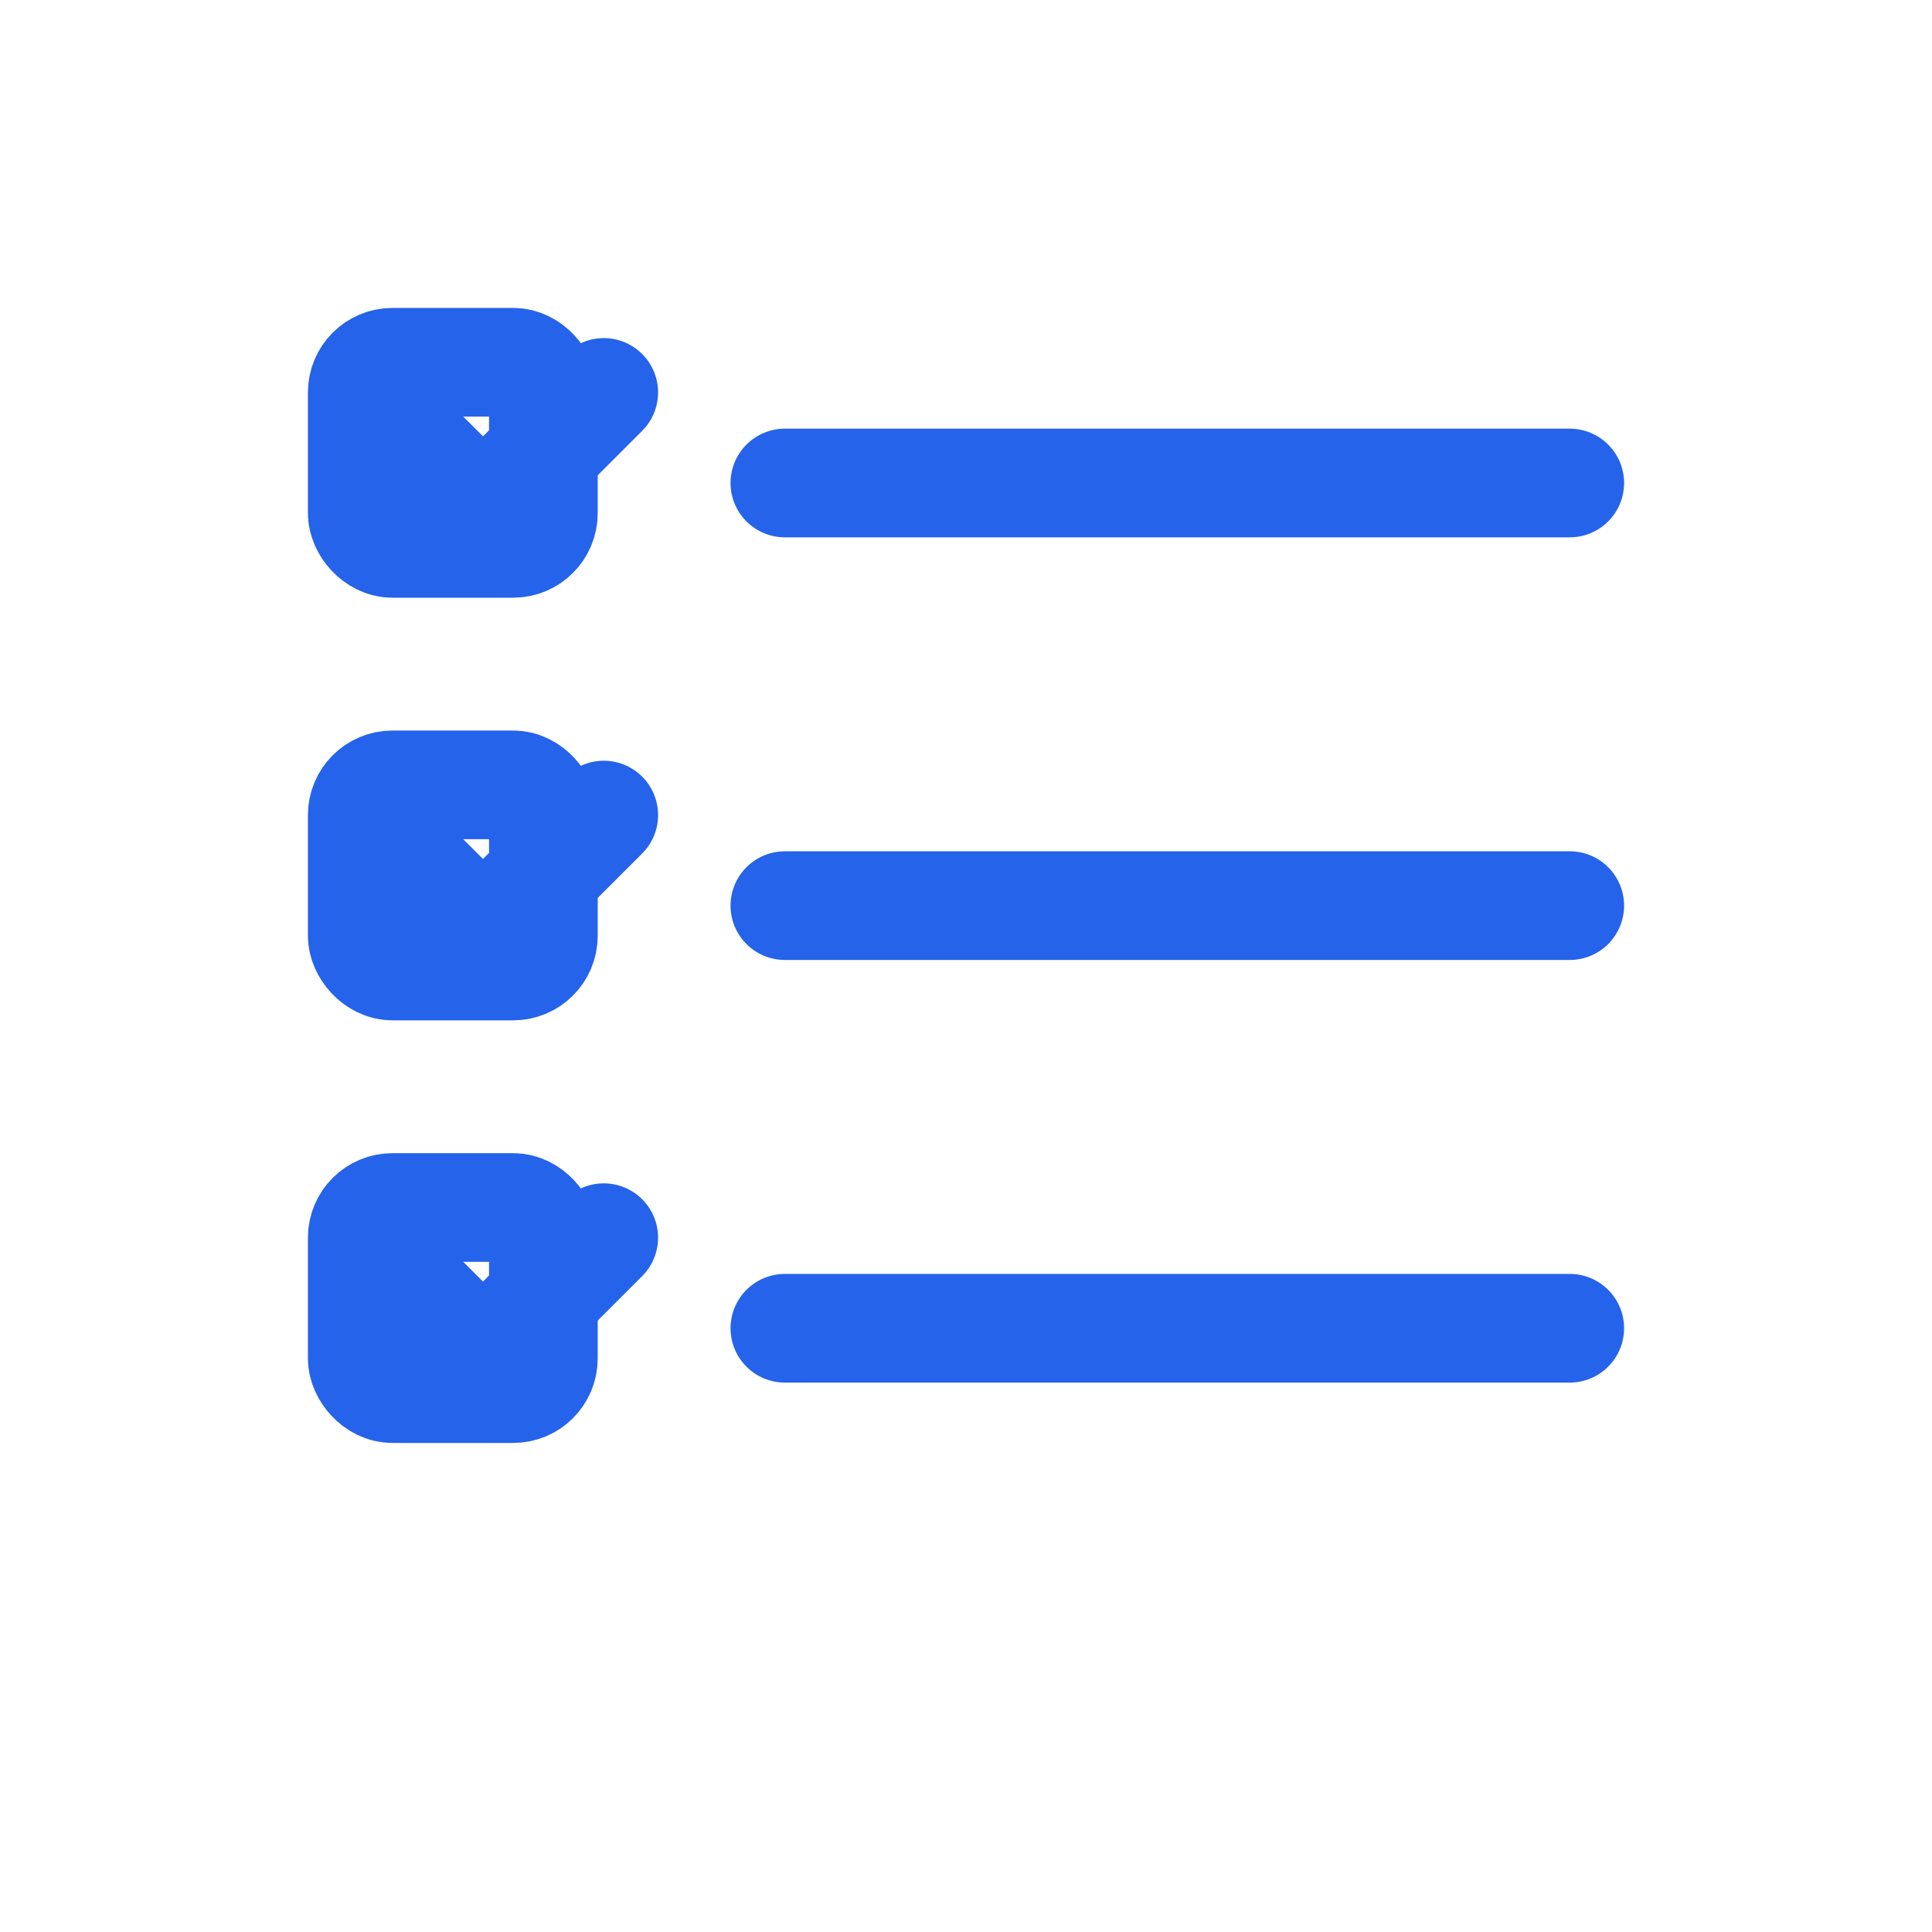
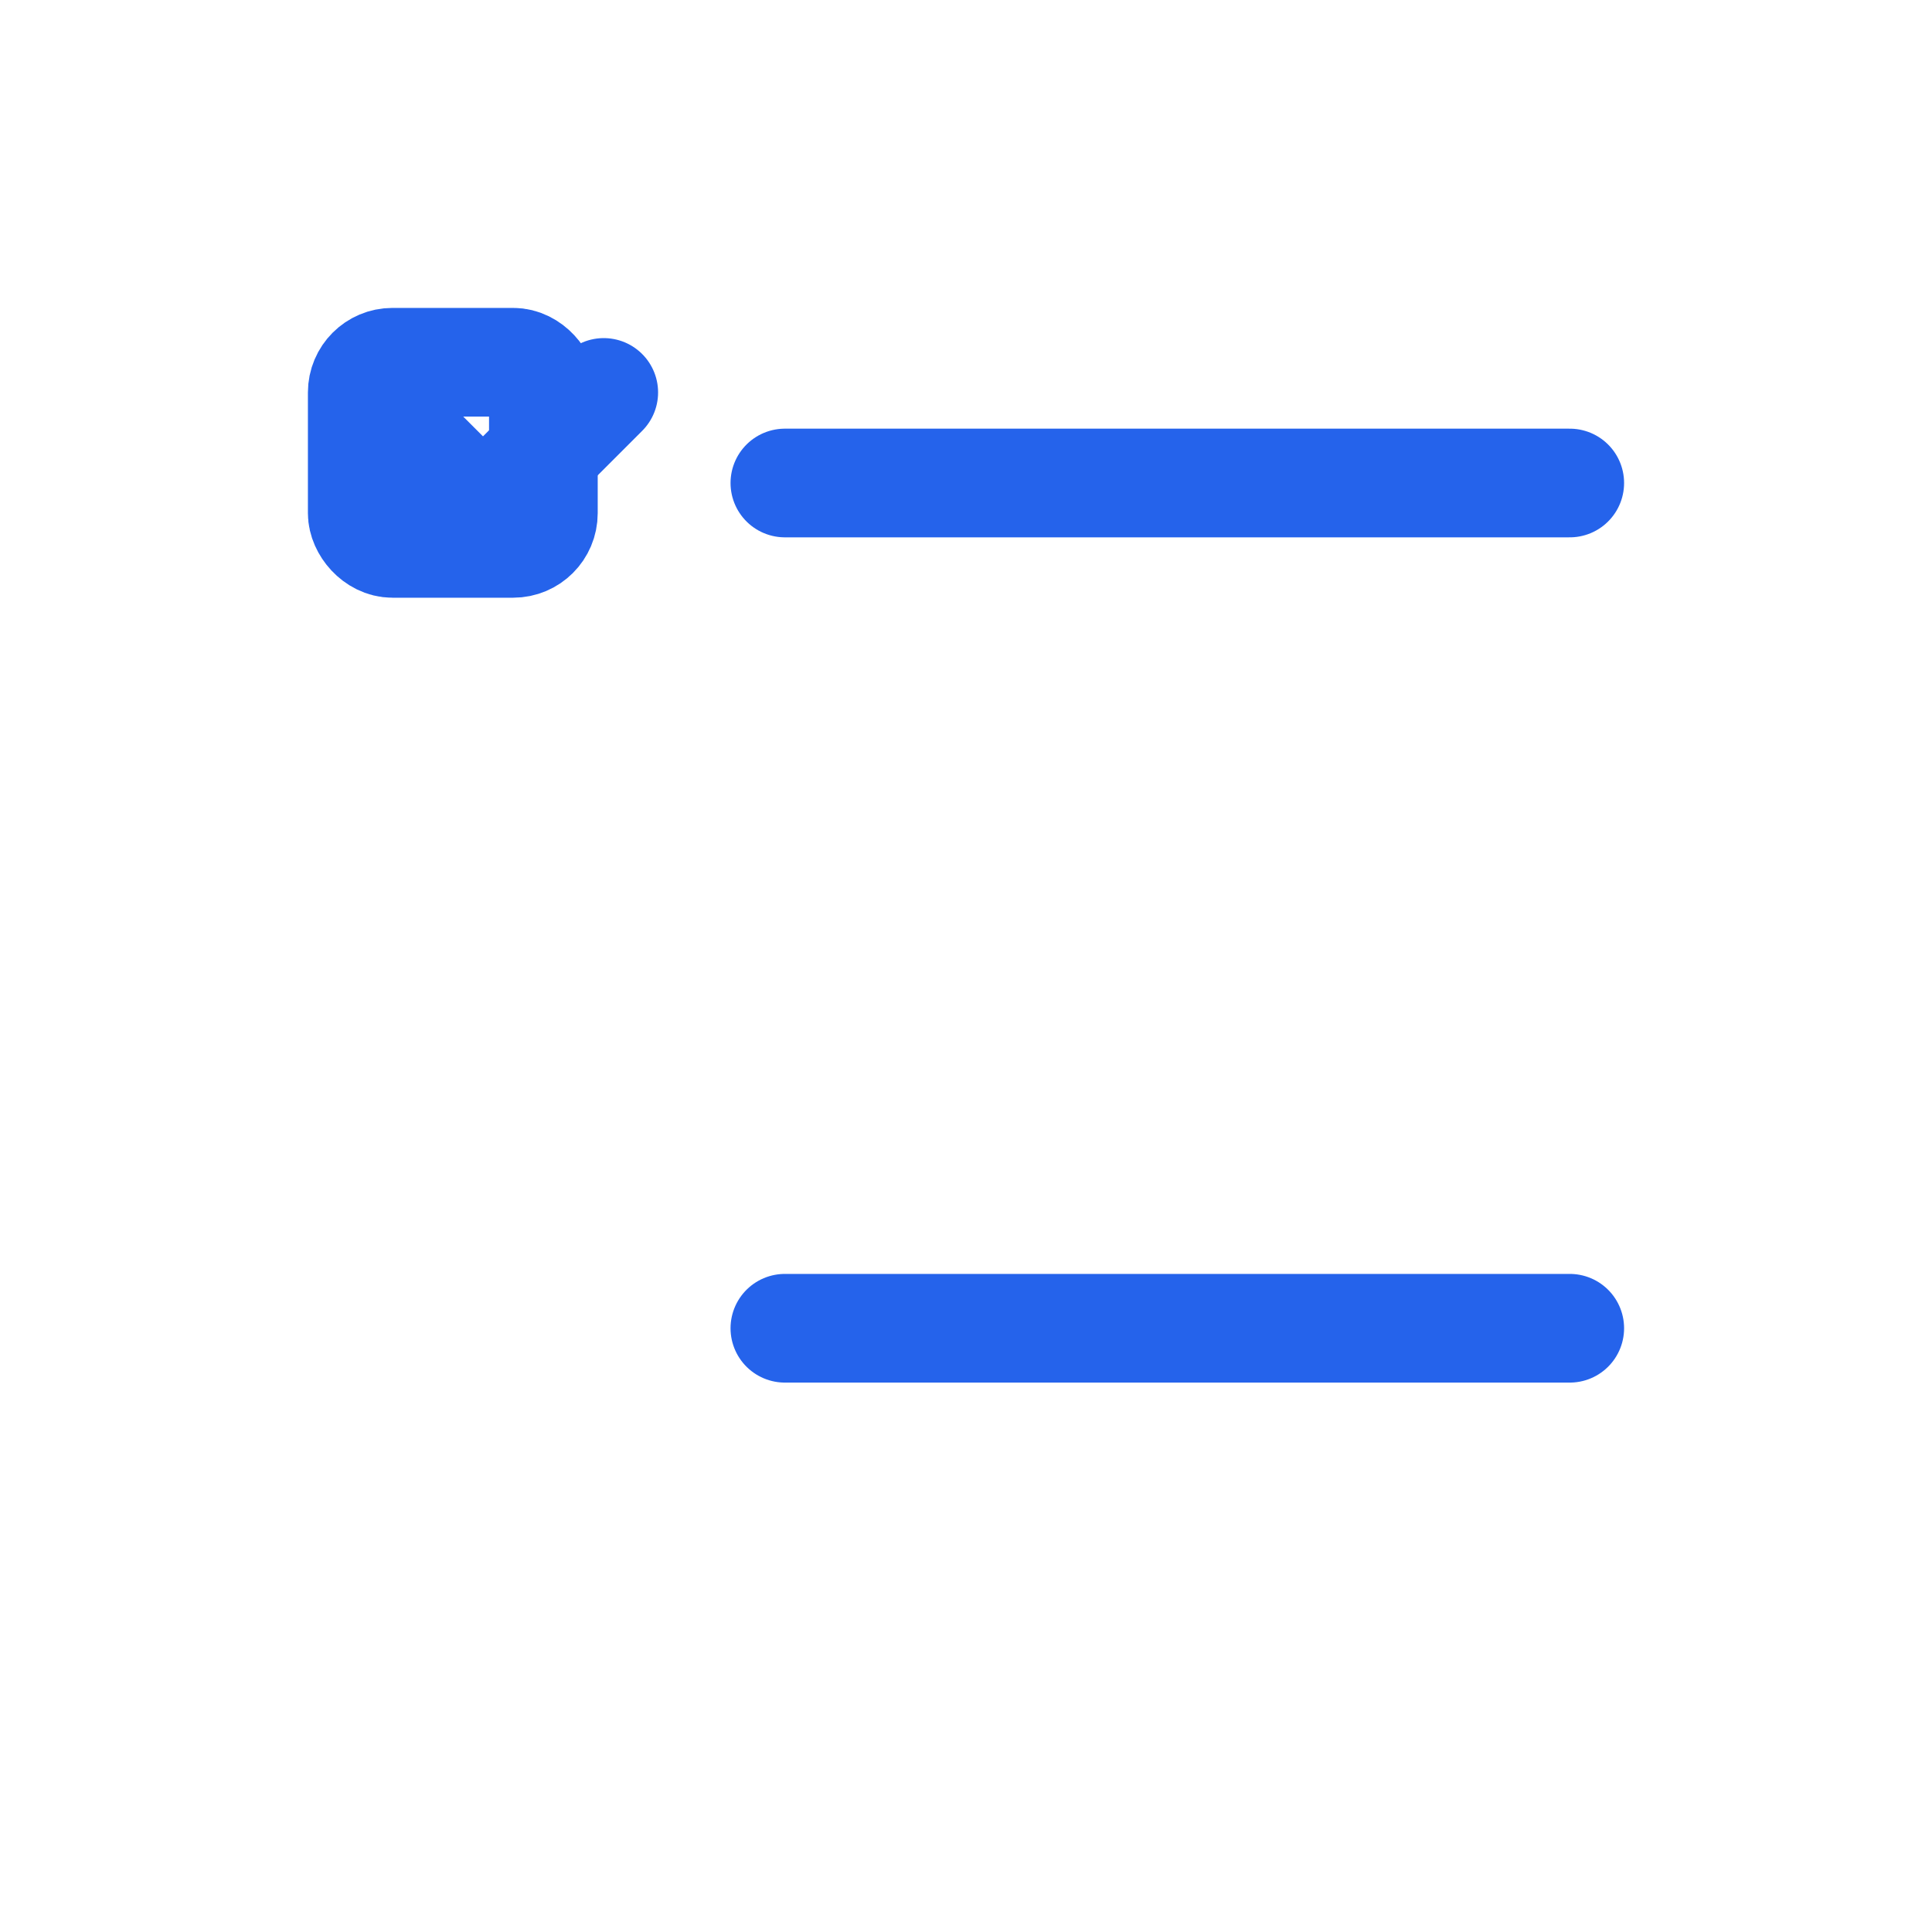
<svg xmlns="http://www.w3.org/2000/svg" width="32" height="32" viewBox="0 0 32 32" fill="none">
  <g transform="translate(4, 4) scale(1)">
    <rect x="2" y="2" width="3" height="3" rx="0.5" fill="none" stroke="#2563EB" stroke-width="1.8" />
    <path d="m3 3.5 1 1 2-2" stroke="#2563EB" stroke-width="1.8" stroke-linecap="round" stroke-linejoin="round" />
    <line x1="9" y1="4" x2="22" y2="4" stroke="#2563EB" stroke-width="1.8" stroke-linecap="round" />
-     <rect x="2" y="9" width="3" height="3" rx="0.5" fill="none" stroke="#2563EB" stroke-width="1.8" />
-     <path d="m3 10.5 1 1 2-2" stroke="#2563EB" stroke-width="1.8" stroke-linecap="round" stroke-linejoin="round" />
-     <line x1="9" y1="11" x2="22" y2="11" stroke="#2563EB" stroke-width="1.8" stroke-linecap="round" />
-     <rect x="2" y="16" width="3" height="3" rx="0.5" fill="none" stroke="#2563EB" stroke-width="1.8" />
-     <path d="m3 17.5 1 1 2-2" stroke="#2563EB" stroke-width="1.8" stroke-linecap="round" stroke-linejoin="round" />
    <line x1="9" y1="18" x2="22" y2="18" stroke="#2563EB" stroke-width="1.8" stroke-linecap="round" />
  </g>
</svg>